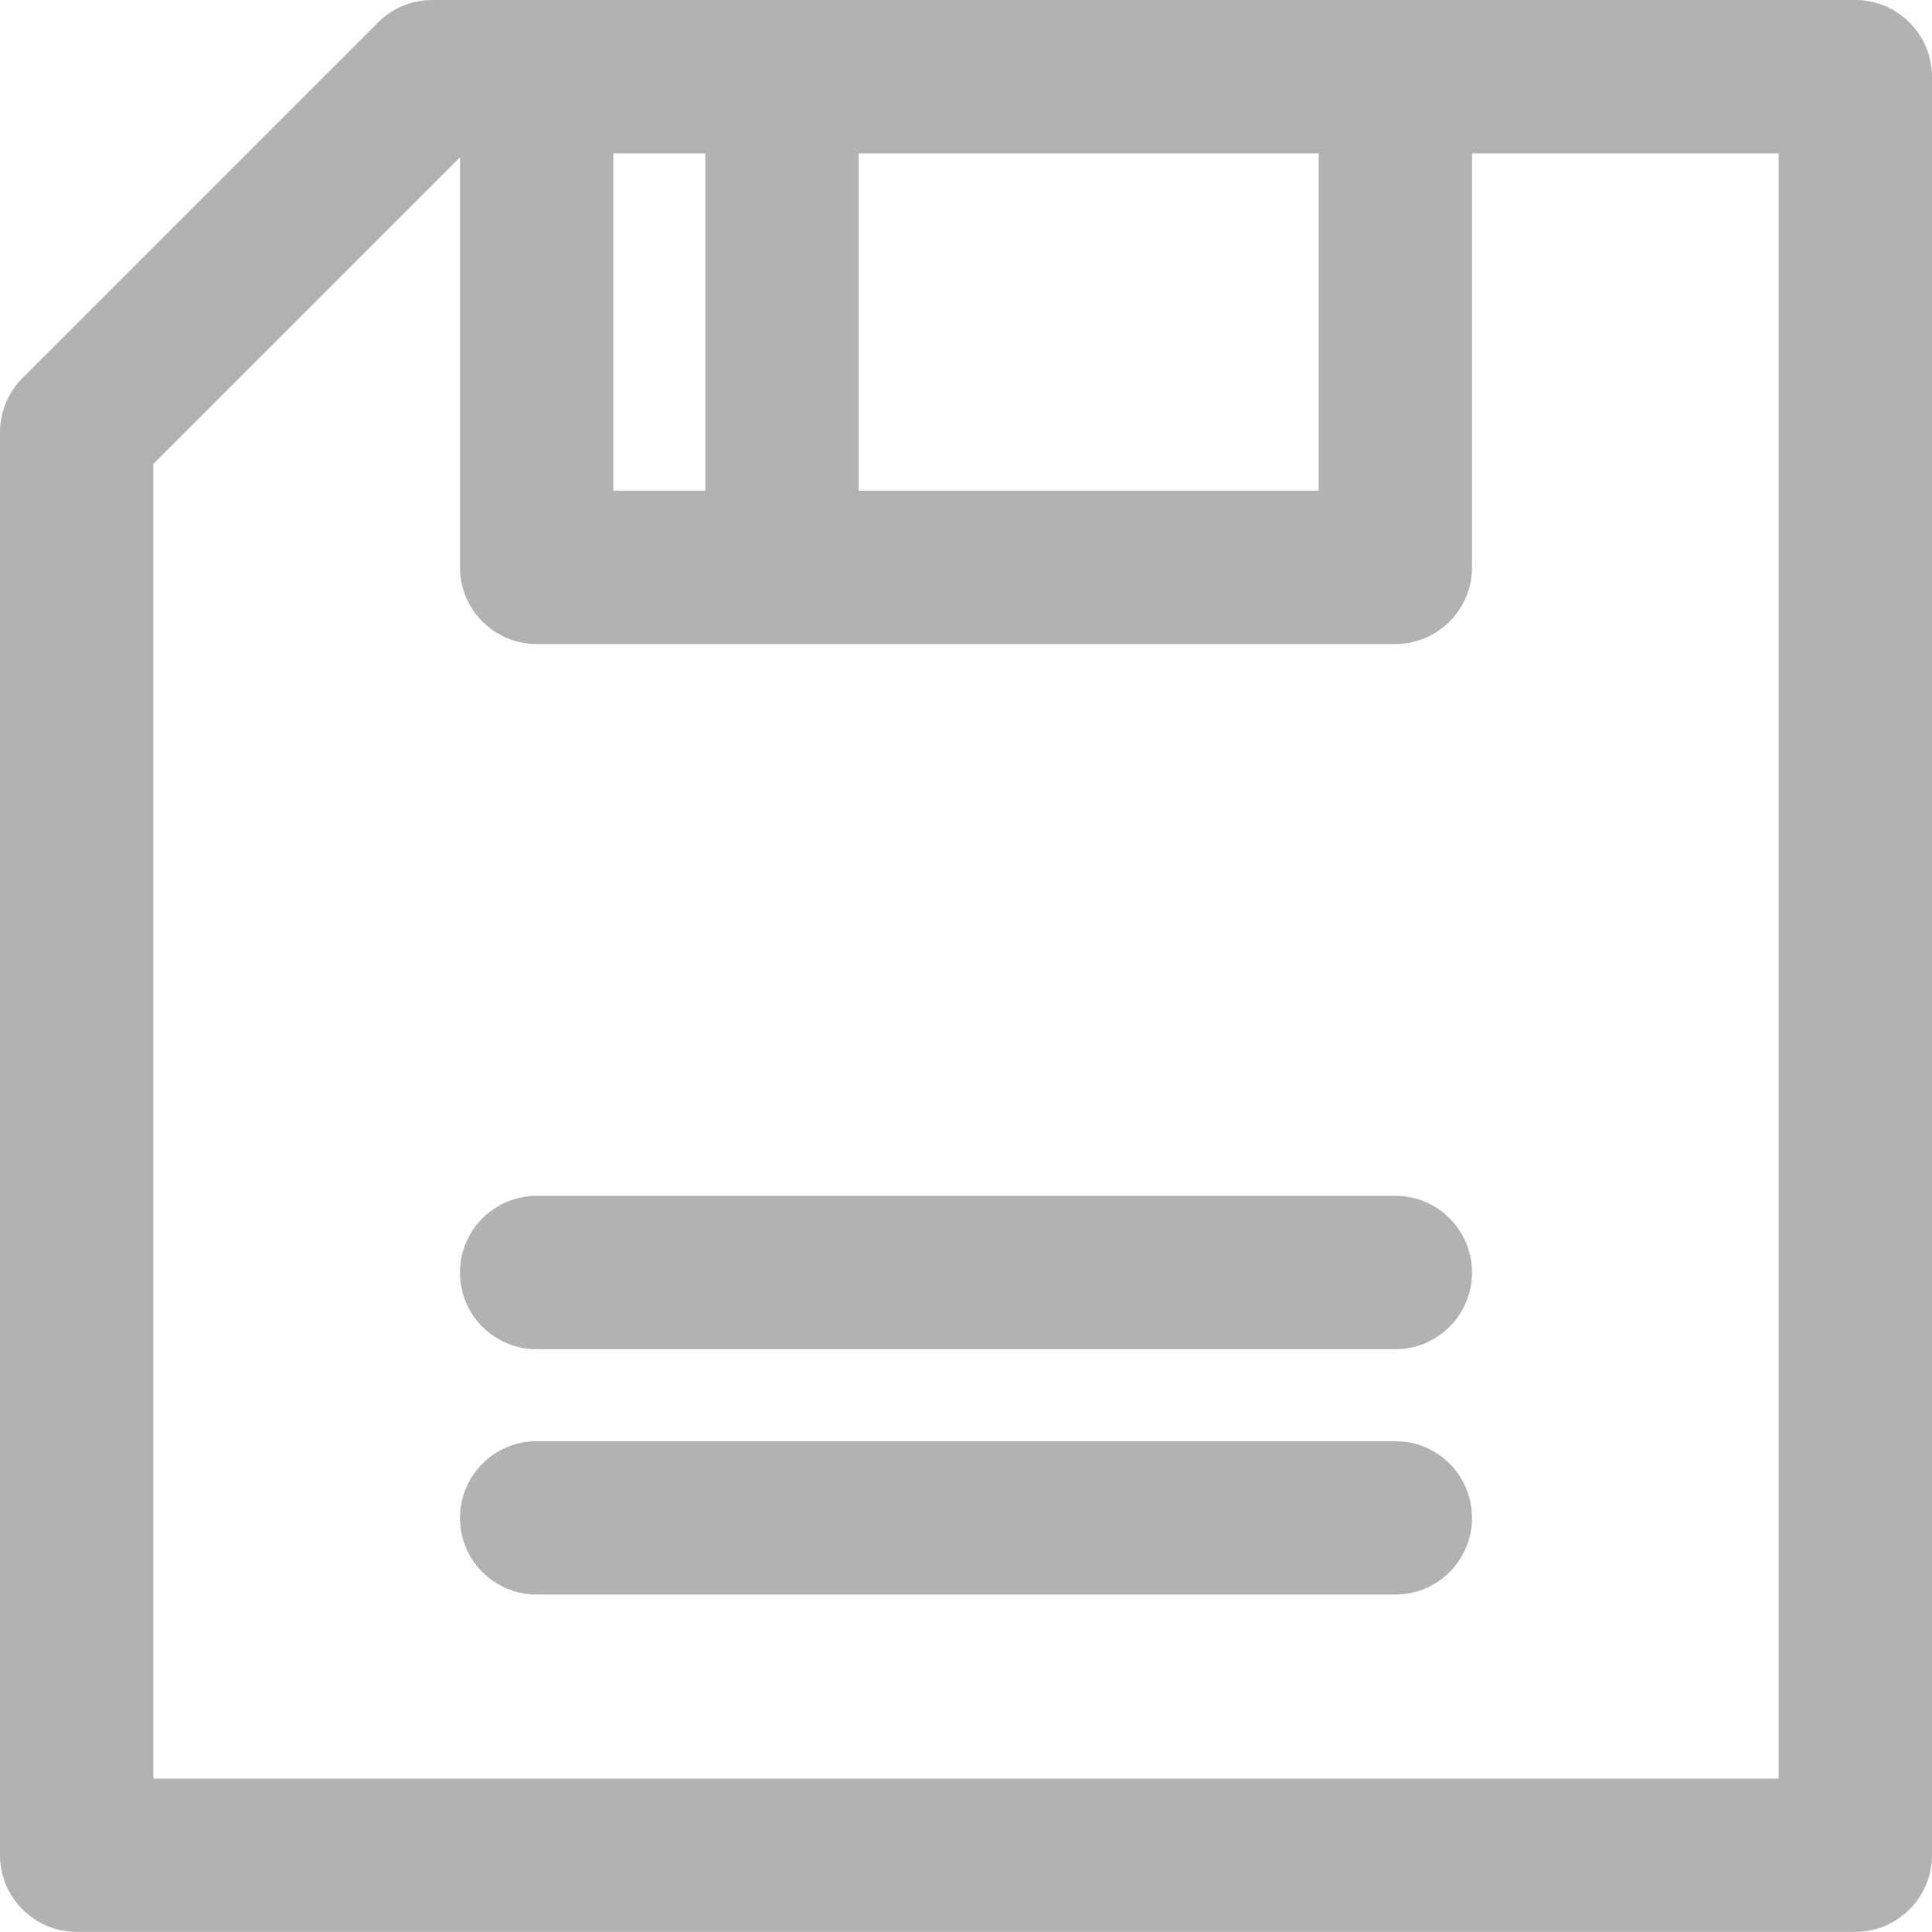
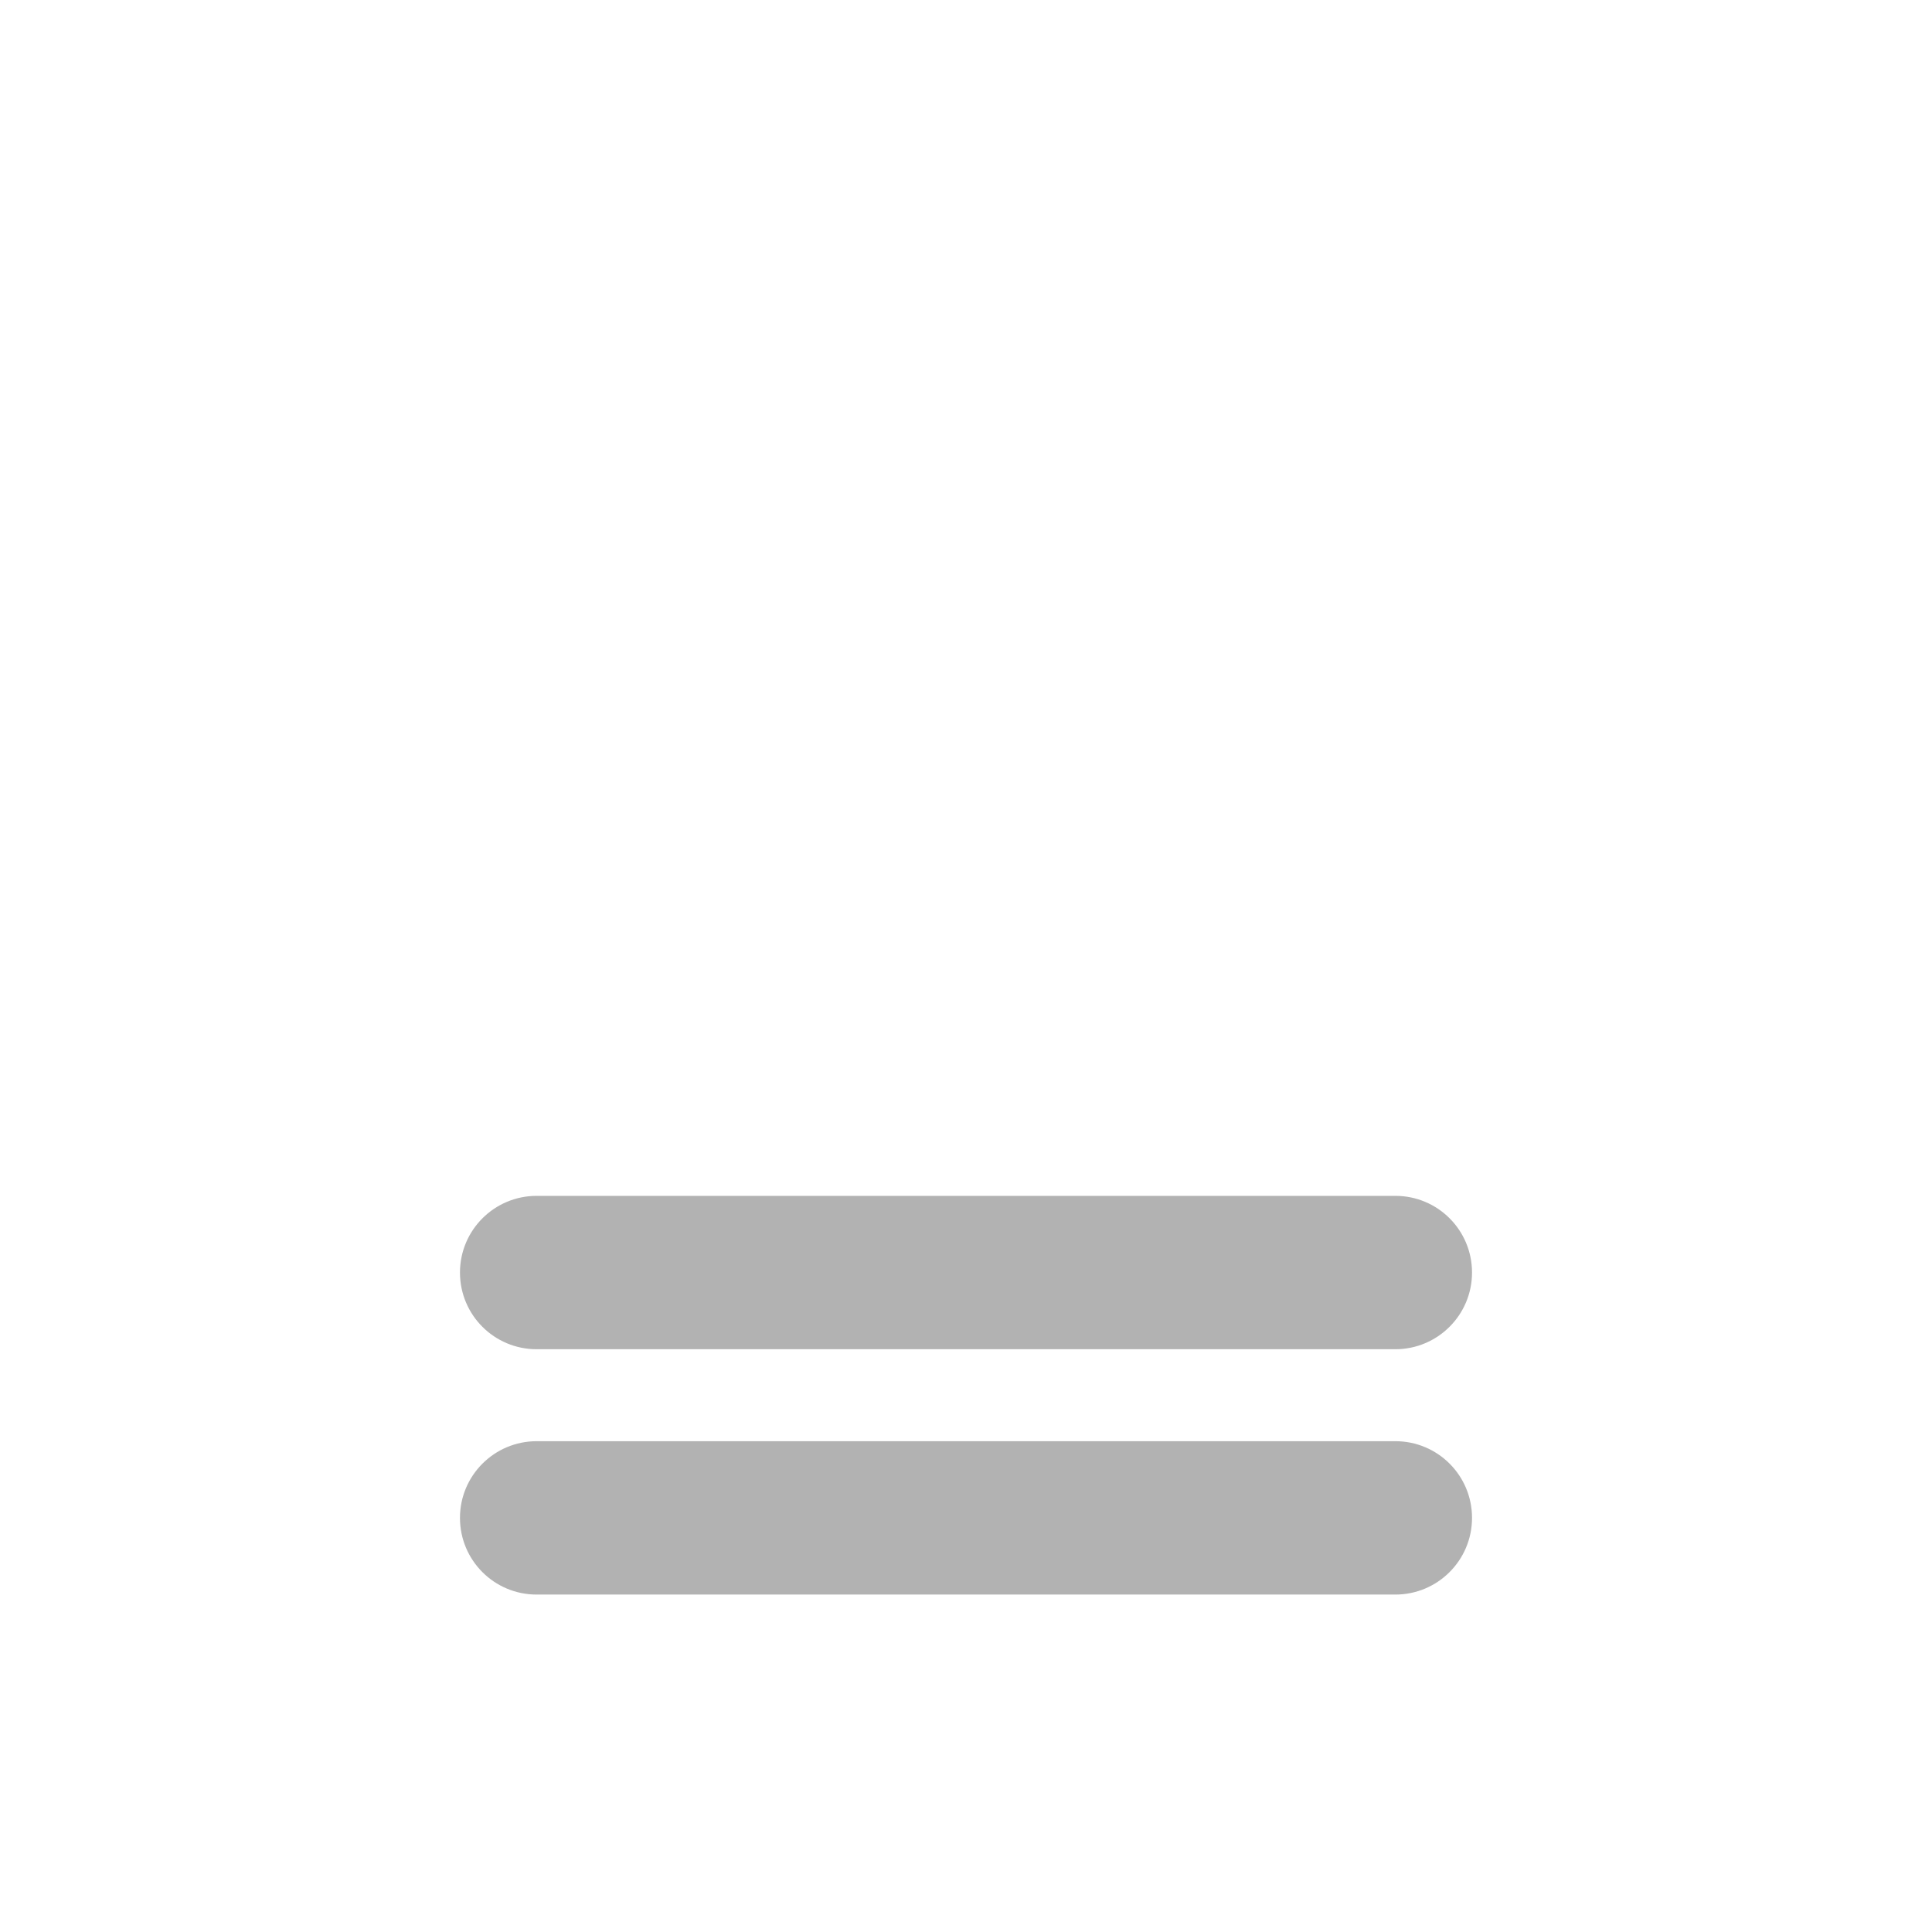
<svg xmlns="http://www.w3.org/2000/svg" id="Layer_2" viewBox="0 0 151.67 151.67">
  <defs>
    <style>
      .cls-1 {
        fill: #b2b2b2;
      }
    </style>
  </defs>
  <g id="Layer_1-2" data-name="Layer_1">
    <g>
-       <path class="cls-1" d="M145.65,0H33.94c-1.59,0-3.13.63-4.26,1.76L1.76,29.68c-1.13,1.13-1.76,2.67-1.76,4.26v111.7c0,3.32,2.7,6.02,6.02,6.02h139.63c3.32,0,6.02-2.7,6.02-6.02V6.02c0-3.32-2.7-6.02-6.02-6.02ZM48.15,12.04h7.22v26.48h-7.22V12.04ZM67.41,12.04h36.11v26.48h-36.11V12.04ZM139.63,139.63H12.04V36.42l24.07-24.07v32.19c0,3.32,2.7,6.02,6.02,6.02h67.41c3.32,0,6.02-2.7,6.02-6.02V12.04h24.07v127.59Z" />
      <path class="cls-1" d="M109.54,93.88H42.13c-3.32,0-6.02,2.69-6.02,6.02s2.69,6.02,6.02,6.02h67.41c3.32,0,6.02-2.69,6.02-6.02s-2.69-6.02-6.02-6.02Z" />
      <path class="cls-1" d="M109.54,113.14H42.13c-3.32,0-6.02,2.69-6.02,6.02s2.69,6.02,6.02,6.02h67.41c3.32,0,6.02-2.69,6.02-6.02s-2.69-6.02-6.02-6.02Z" />
    </g>
  </g>
</svg>